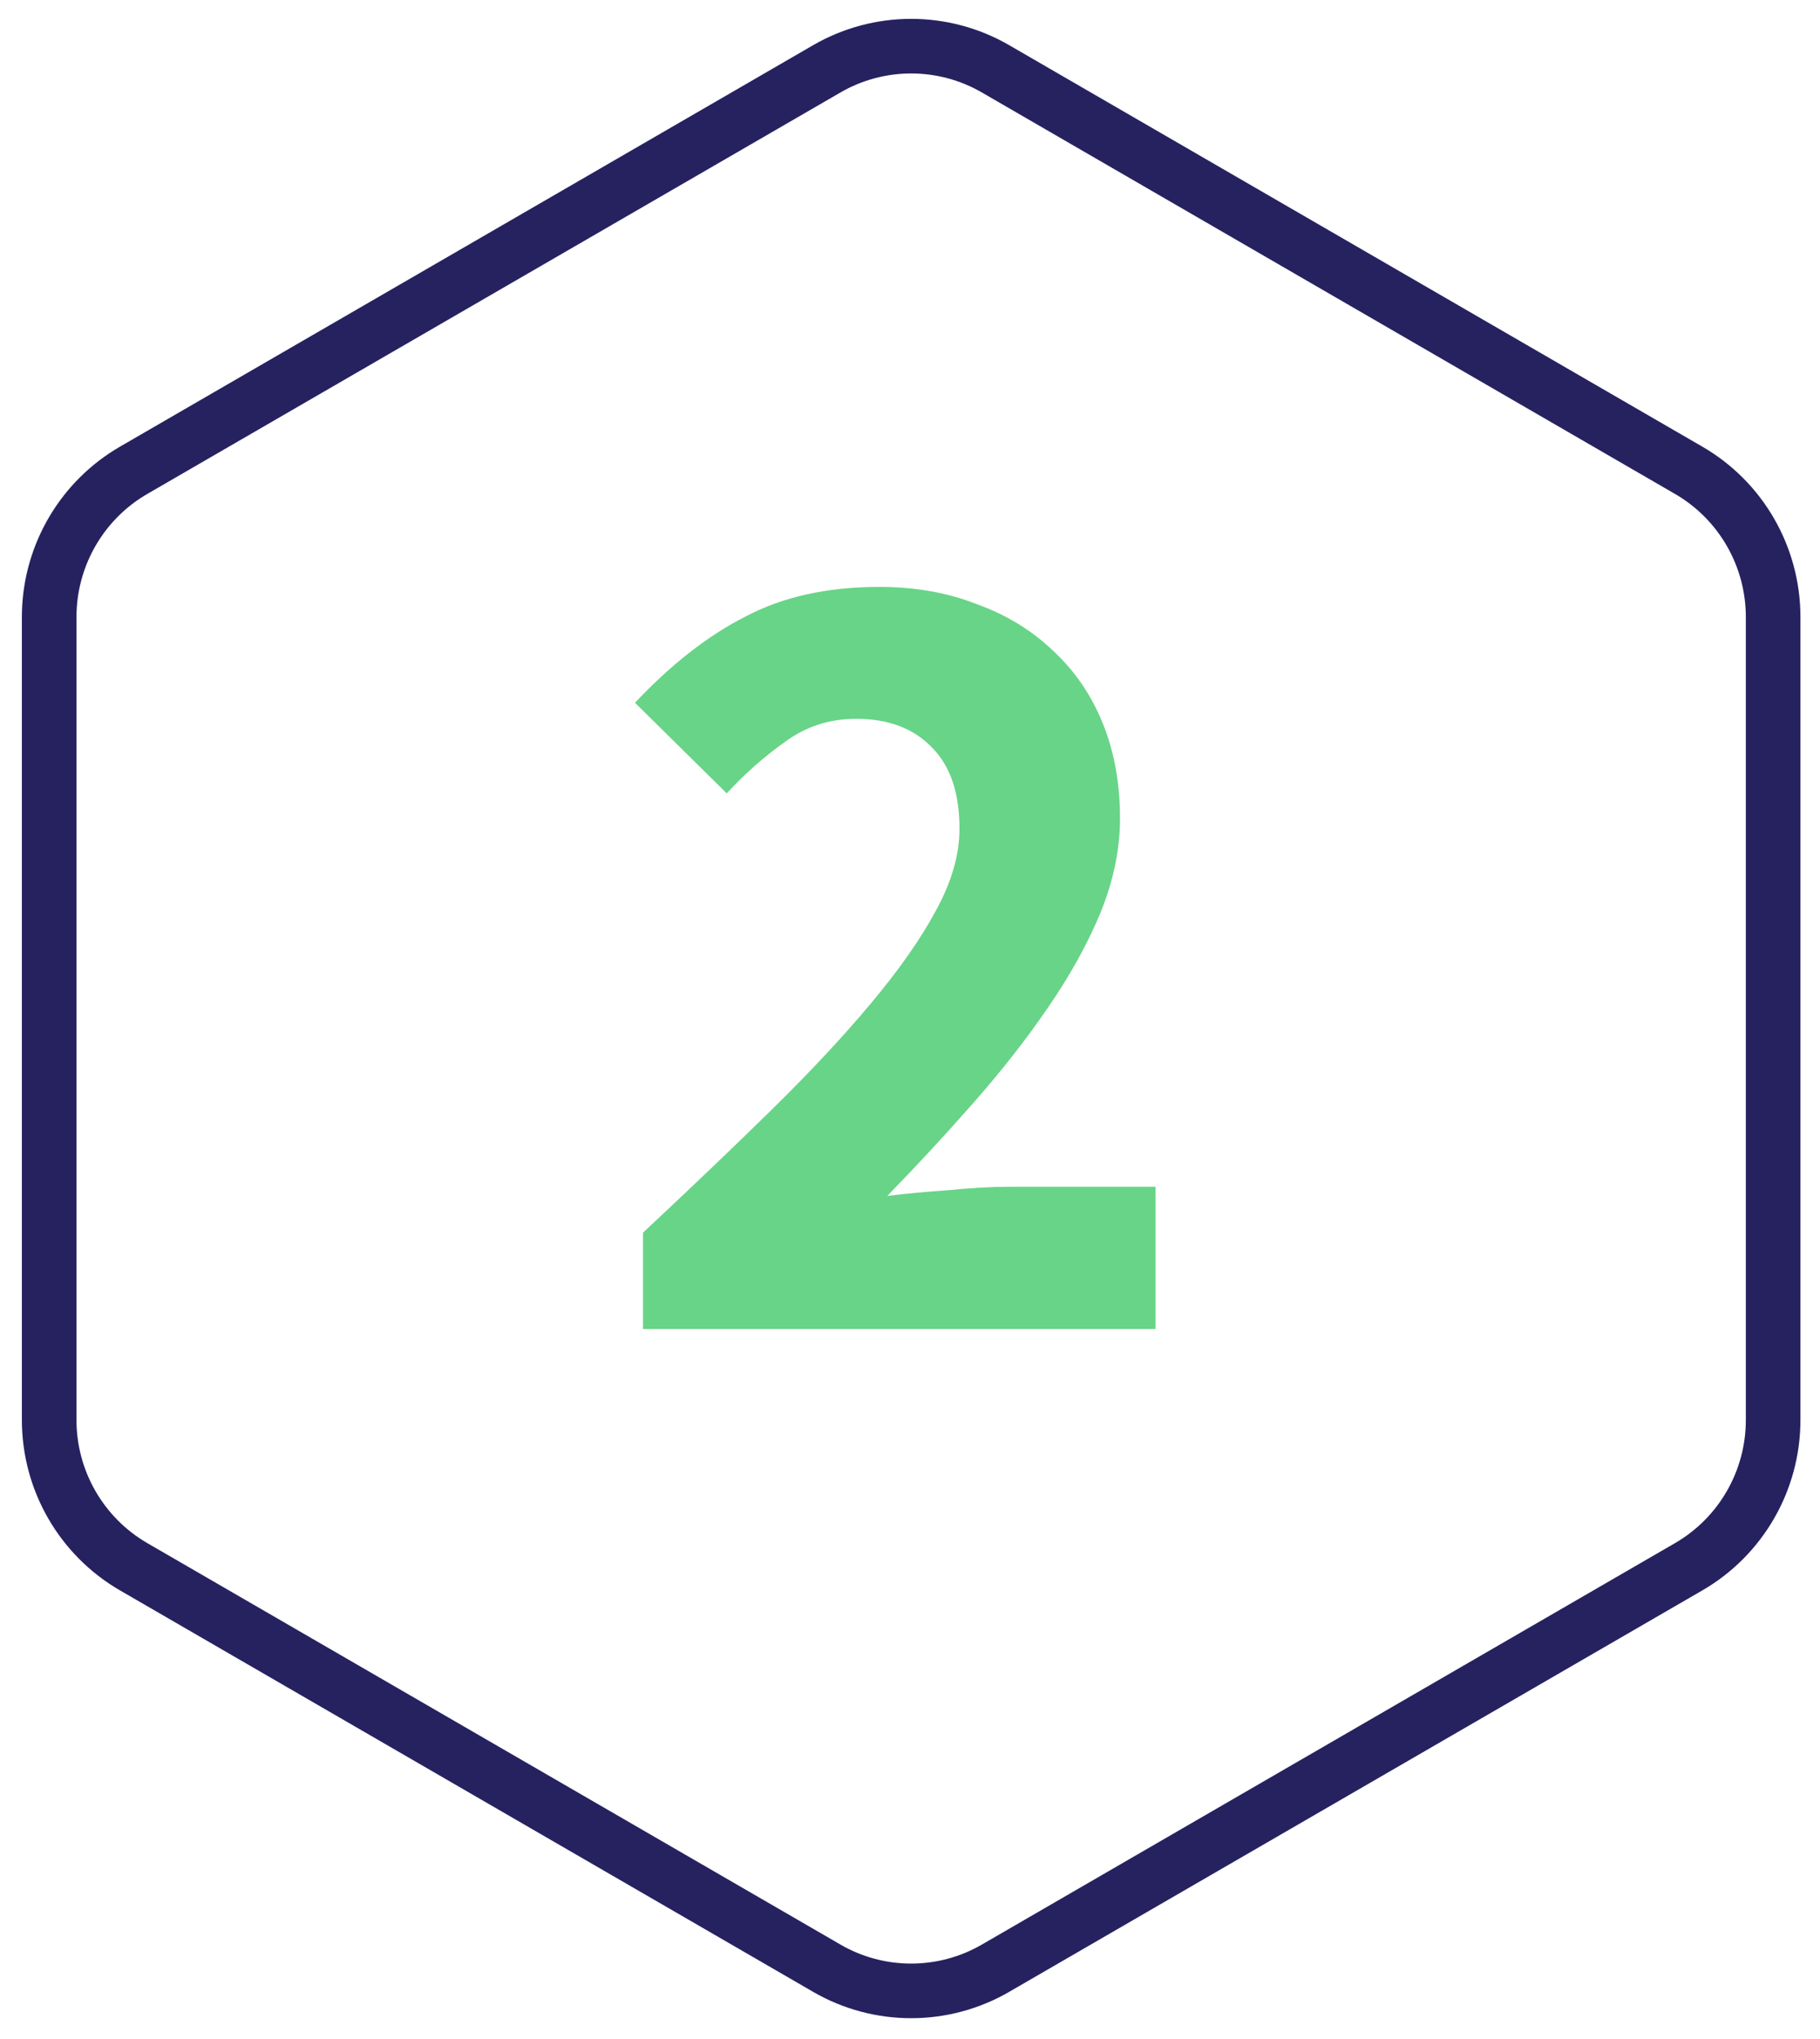
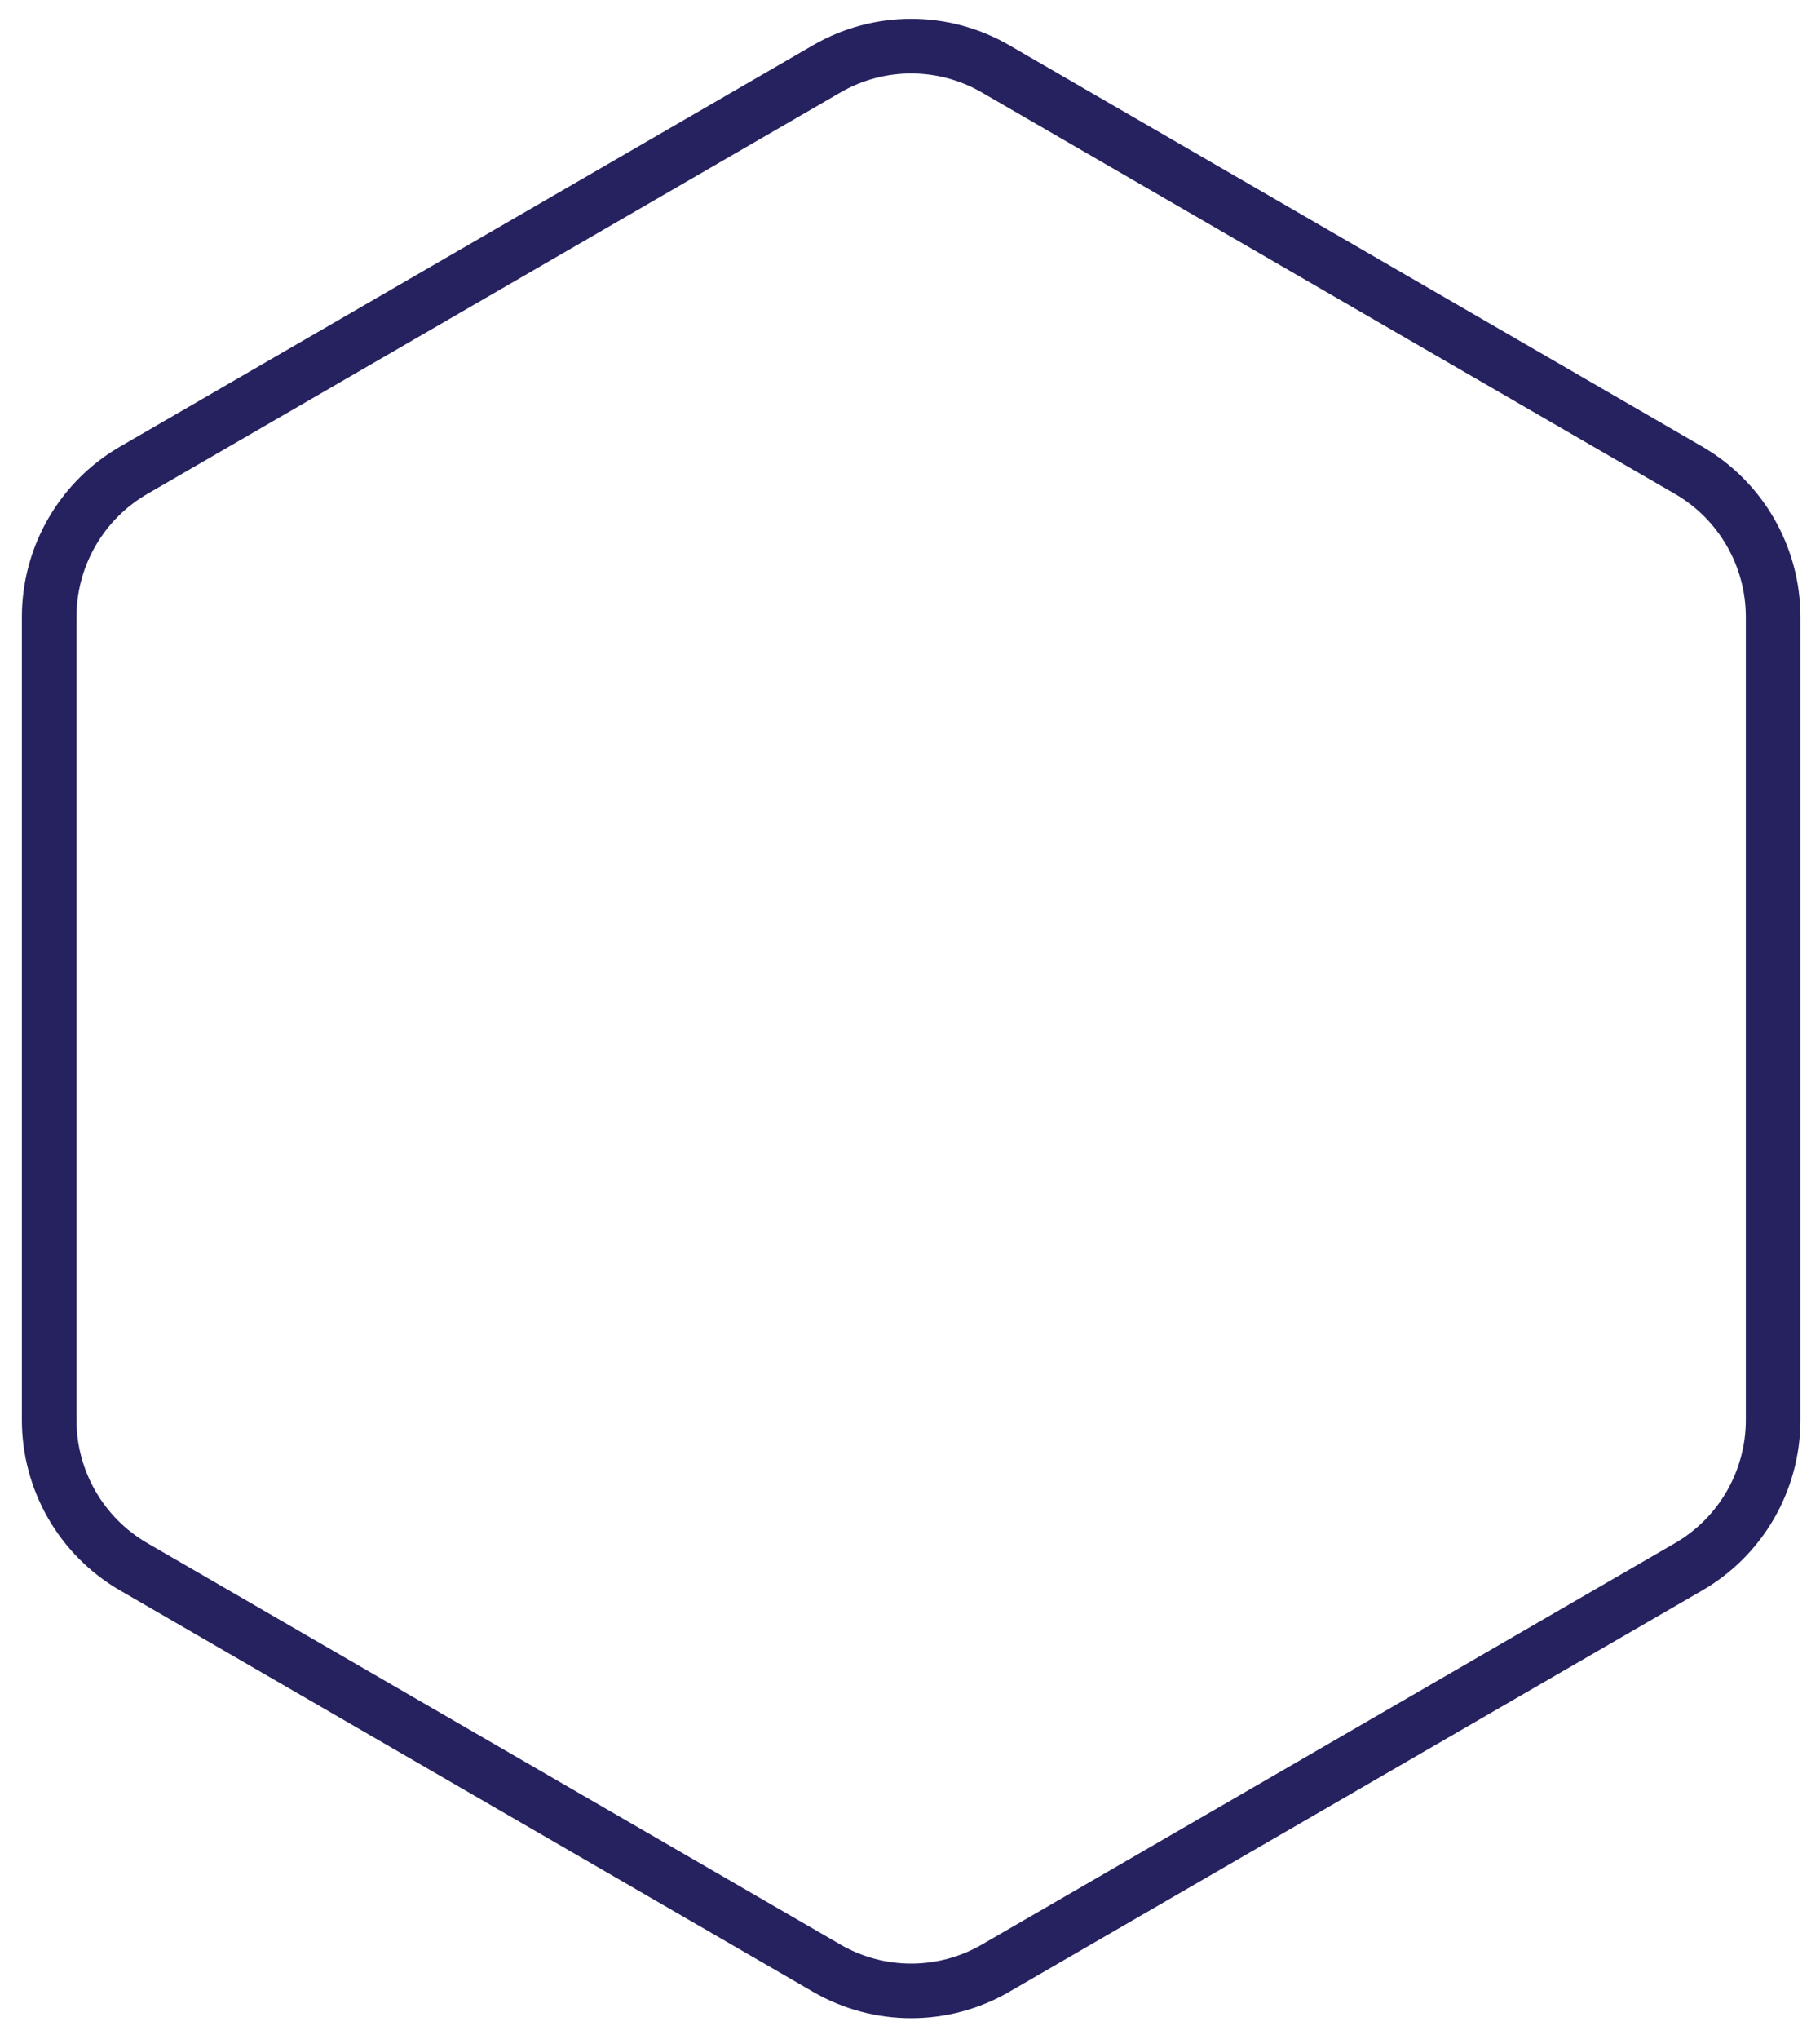
<svg xmlns="http://www.w3.org/2000/svg" width="100" height="112" viewBox="0 0 100 112" fill="none">
-   <path d="M45.426 3.782C48.296 2.12 51.833 2.12 54.702 3.782L92.785 25.833C95.655 27.495 97.425 30.568 97.425 33.896V77.997C97.425 81.325 95.655 84.398 92.785 86.06L54.702 108.11L54.701 108.111C51.832 109.773 48.295 109.773 45.426 108.111V108.11L7.343 86.06C4.473 84.398 2.702 81.325 2.702 77.997V33.896L2.707 33.585C2.813 30.377 4.562 27.443 7.343 25.833L45.426 3.782Z" stroke="#262260" stroke-width="3" stroke-linecap="round" stroke-linejoin="round" />
-   <path d="M35.331 73V67.708C37.893 65.314 40.224 63.088 42.324 61.03C44.466 58.93 46.293 56.977 47.805 55.171C49.359 53.323 50.556 51.622 51.396 50.068C52.278 48.472 52.719 46.96 52.719 45.532C52.719 43.558 52.215 42.067 51.207 41.059C50.199 40.009 48.813 39.484 47.049 39.484C45.579 39.484 44.277 39.904 43.143 40.744C42.009 41.542 40.938 42.487 39.93 43.579L34.89 38.602C36.864 36.502 38.88 34.927 40.938 33.877C42.996 32.785 45.453 32.239 48.309 32.239C50.283 32.239 52.068 32.554 53.664 33.184C55.302 33.772 56.709 34.633 57.885 35.767C59.061 36.859 59.964 38.182 60.594 39.736C61.224 41.29 61.539 43.033 61.539 44.965C61.539 46.645 61.182 48.367 60.468 50.131C59.754 51.853 58.788 53.596 57.57 55.36C56.394 57.082 55.029 58.825 53.475 60.589C51.963 62.311 50.388 64.012 48.75 65.692C49.758 65.566 50.871 65.461 52.089 65.377C53.349 65.251 54.462 65.188 55.428 65.188H63.492V73H35.331Z" fill="#68D487" />
+   <path d="M45.426 3.782C48.296 2.12 51.833 2.12 54.702 3.782L92.785 25.833C95.655 27.495 97.425 30.568 97.425 33.896V77.997C97.425 81.325 95.655 84.398 92.785 86.06L54.702 108.11L54.701 108.111C51.832 109.773 48.295 109.773 45.426 108.111V108.11L7.343 86.06C4.473 84.398 2.702 81.325 2.702 77.997V33.896L2.707 33.585C2.813 30.377 4.562 27.443 7.343 25.833L45.426 3.782" stroke="#262260" stroke-width="3" stroke-linecap="round" stroke-linejoin="round" />
</svg>